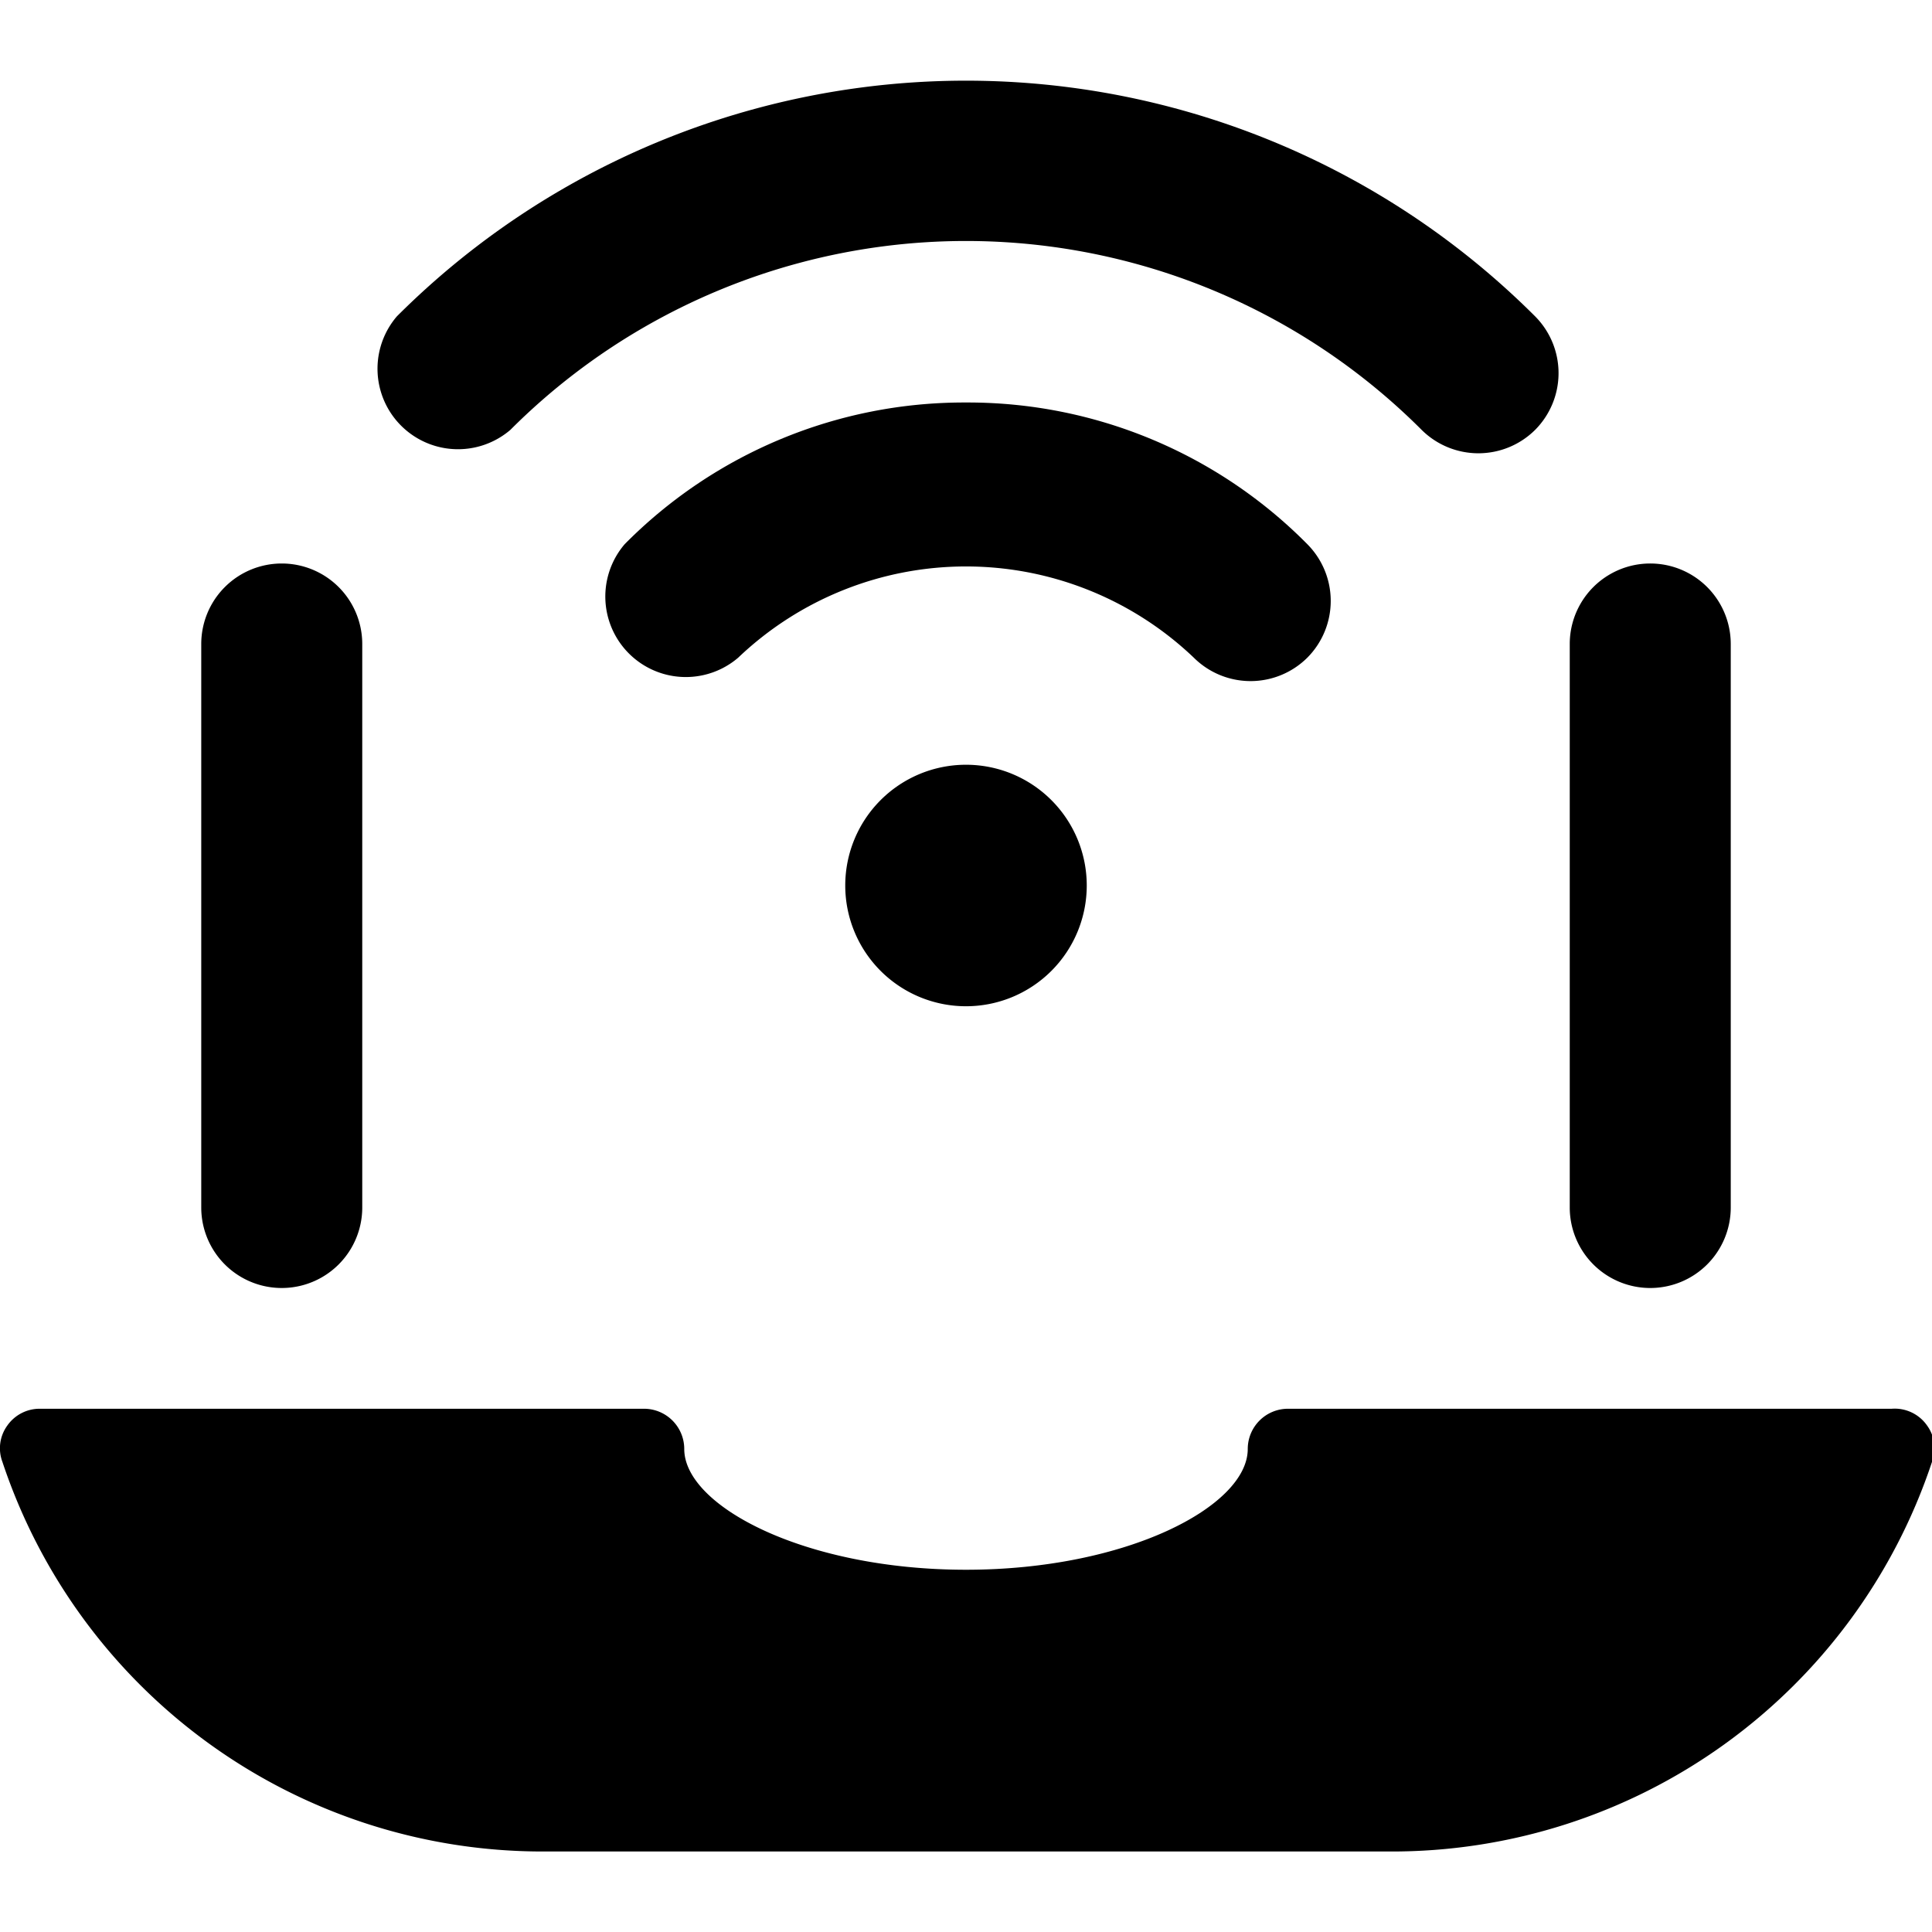
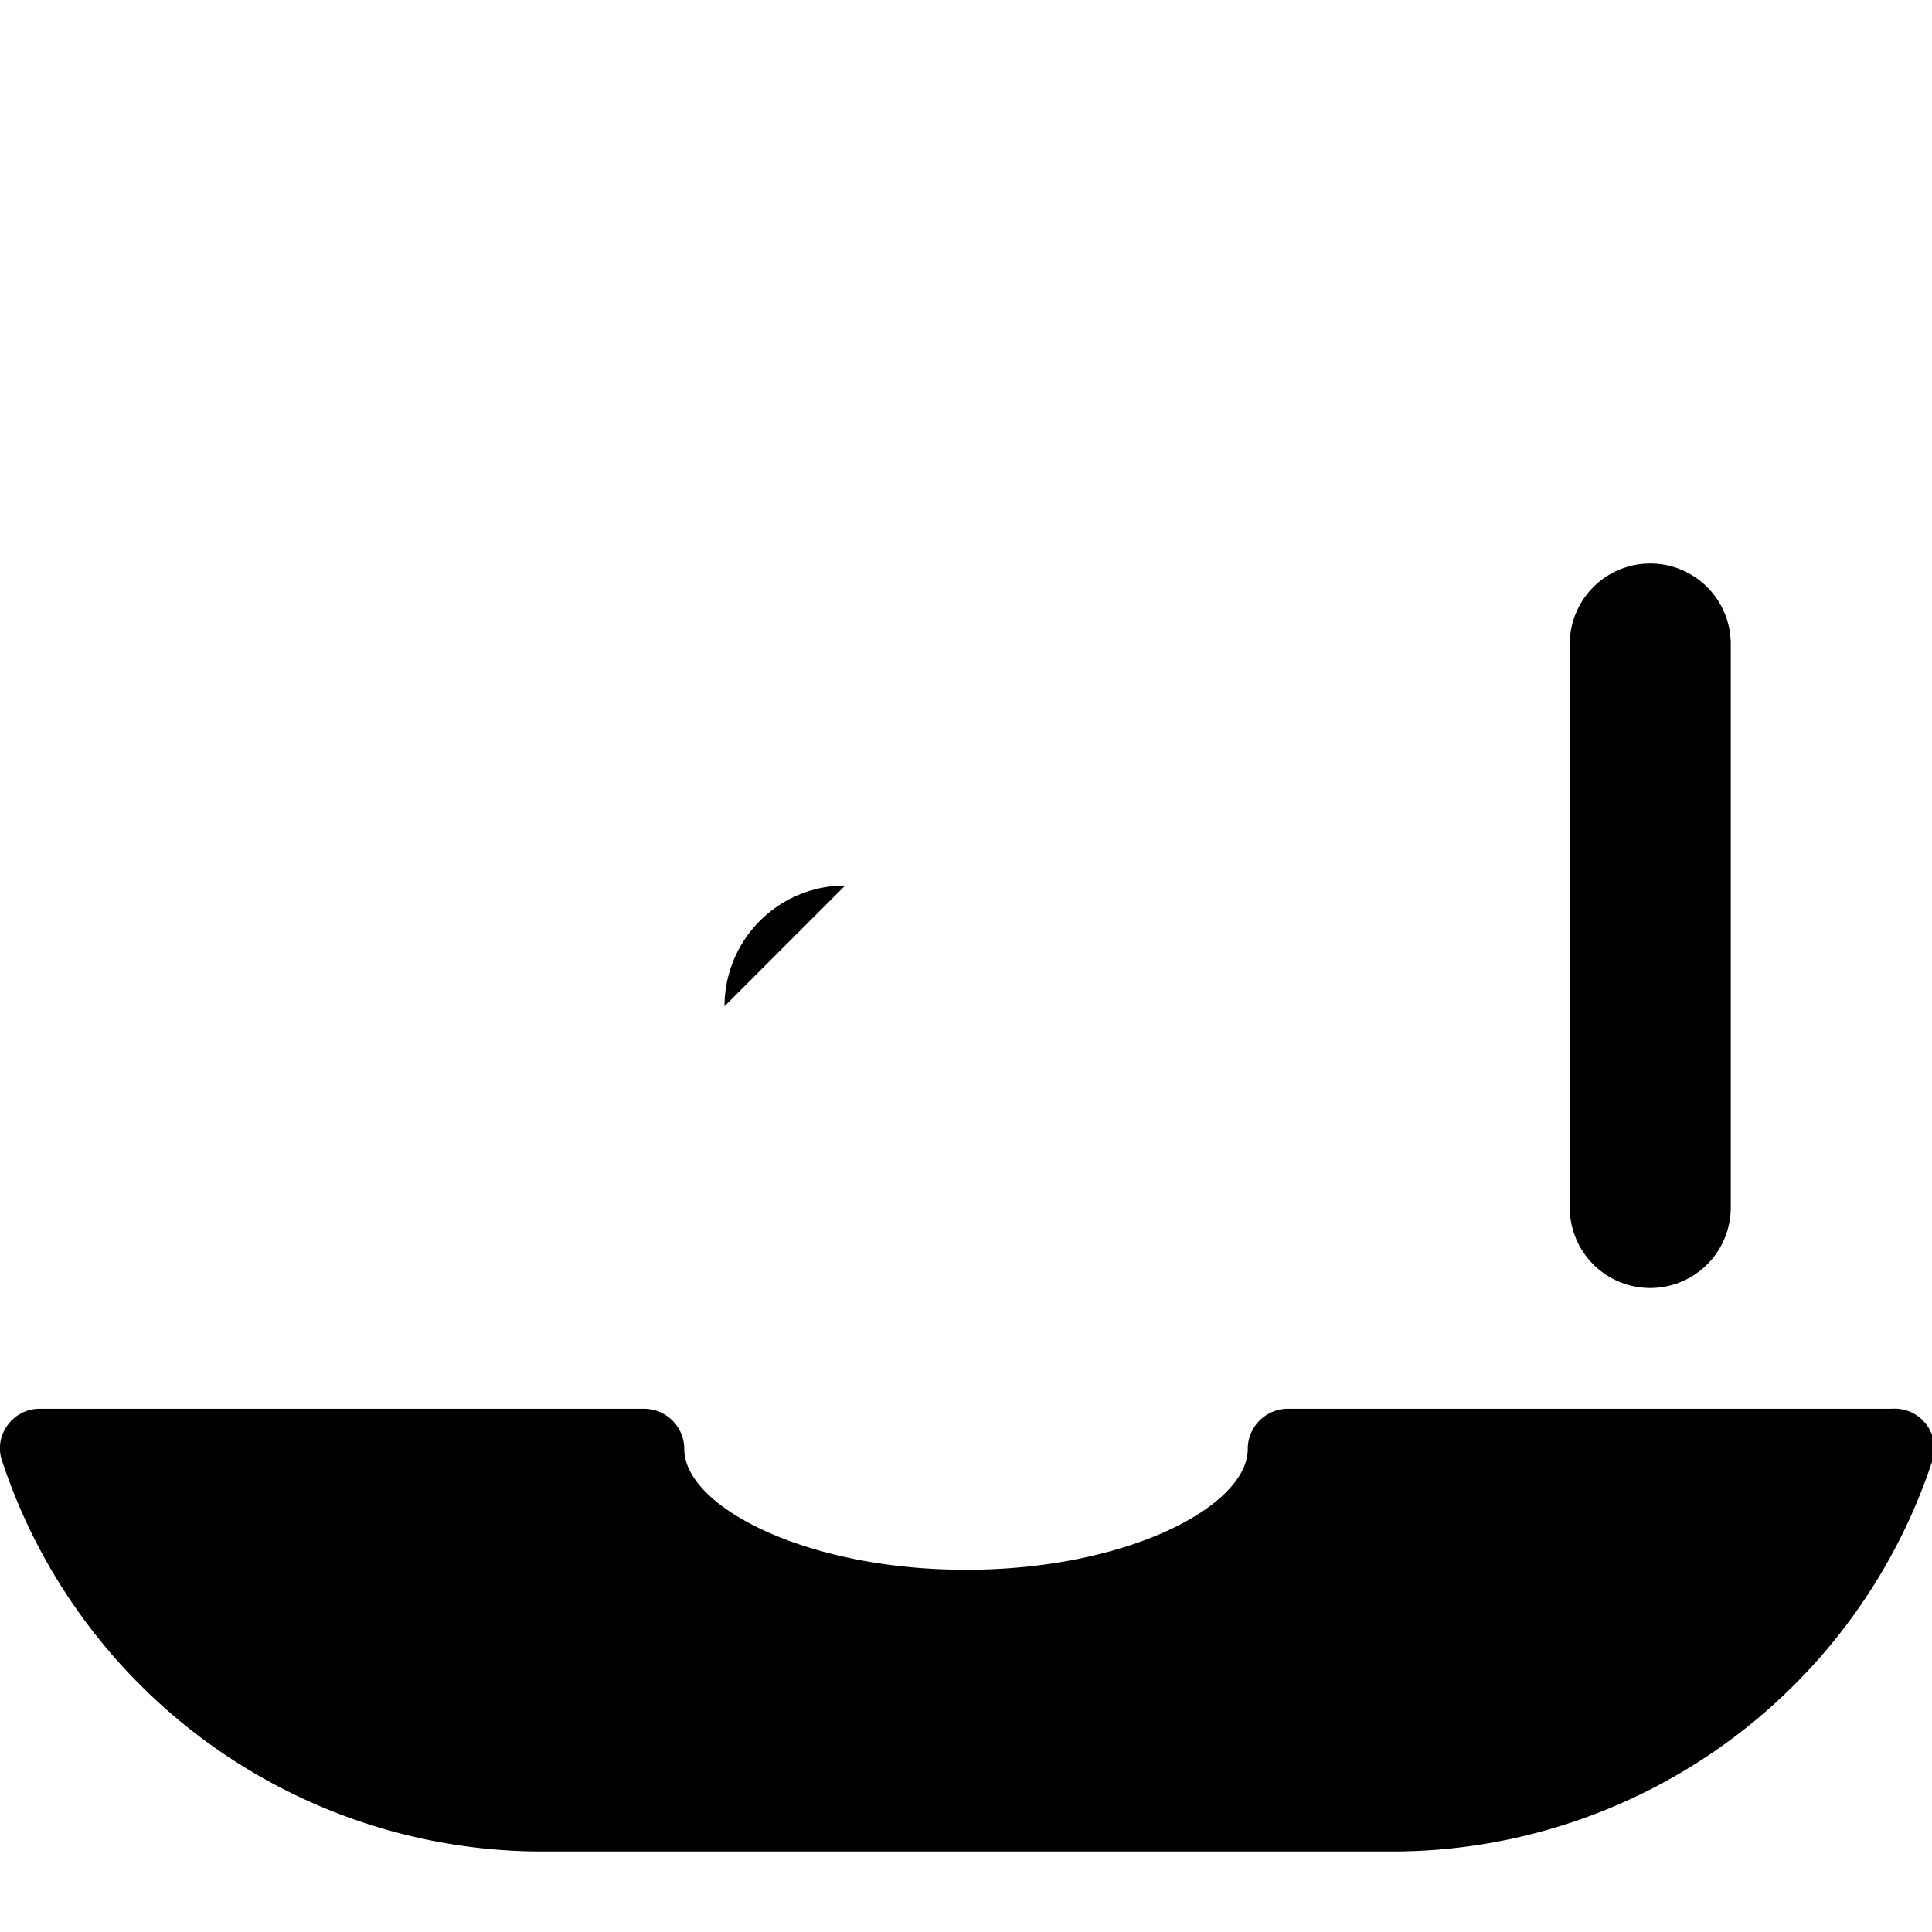
<svg xmlns="http://www.w3.org/2000/svg" viewBox="0 0 24 24">
  <g>
    <path d="M20.5 16a1 1 0 0 0 1 -1V8a1 1 0 0 0 -2 0v7a1 1 0 0 0 1 1Z" fill="#000000" stroke-width="1" />
-     <path d="M3.5 7a1 1 0 0 0 -1 1v7a1 1 0 0 0 2 0V8a1 1 0 0 0 -1 -1Z" fill="#000000" stroke-width="1" />
    <path d="M23.5 17.5H16a0.5 0.5 0 0 0 -0.5 0.5c0 0.71 -1.5 1.5 -3.5 1.5s-3.5 -0.79 -3.5 -1.5a0.5 0.5 0 0 0 -0.5 -0.5H0.5a0.49 0.49 0 0 0 -0.41 0.21 0.48 0.48 0 0 0 -0.06 0.45A7.07 7.07 0 0 0 6.74 23h10.52A7.07 7.07 0 0 0 24 18.16a0.48 0.48 0 0 0 -0.06 -0.45 0.49 0.49 0 0 0 -0.44 -0.21Z" fill="#000000" stroke-width="1" />
-     <path d="M10.5 11A1.5 1.5 0 1 0 12 9.5a1.5 1.5 0 0 0 -1.5 1.5Z" fill="#000000" stroke-width="1" />
-     <path d="M12 5a5.93 5.93 0 0 0 -4.24 1.76 1 1 0 0 0 1.41 1.41 4.1 4.1 0 0 1 5.66 0 1 1 0 0 0 1.41 0 1 1 0 0 0 0 -1.41A5.93 5.93 0 0 0 12 5Z" fill="#000000" stroke-width="1" />
-     <path d="M17.66 5.34a1 1 0 0 0 1.41 0 1 1 0 0 0 0 -1.41 10 10 0 0 0 -14.14 0 1 1 0 0 0 1.41 1.41 8 8 0 0 1 11.32 0Z" fill="#000000" stroke-width="1" />
+     <path d="M10.5 11a1.5 1.5 0 0 0 -1.5 1.5Z" fill="#000000" stroke-width="1" />
  </g>
</svg>